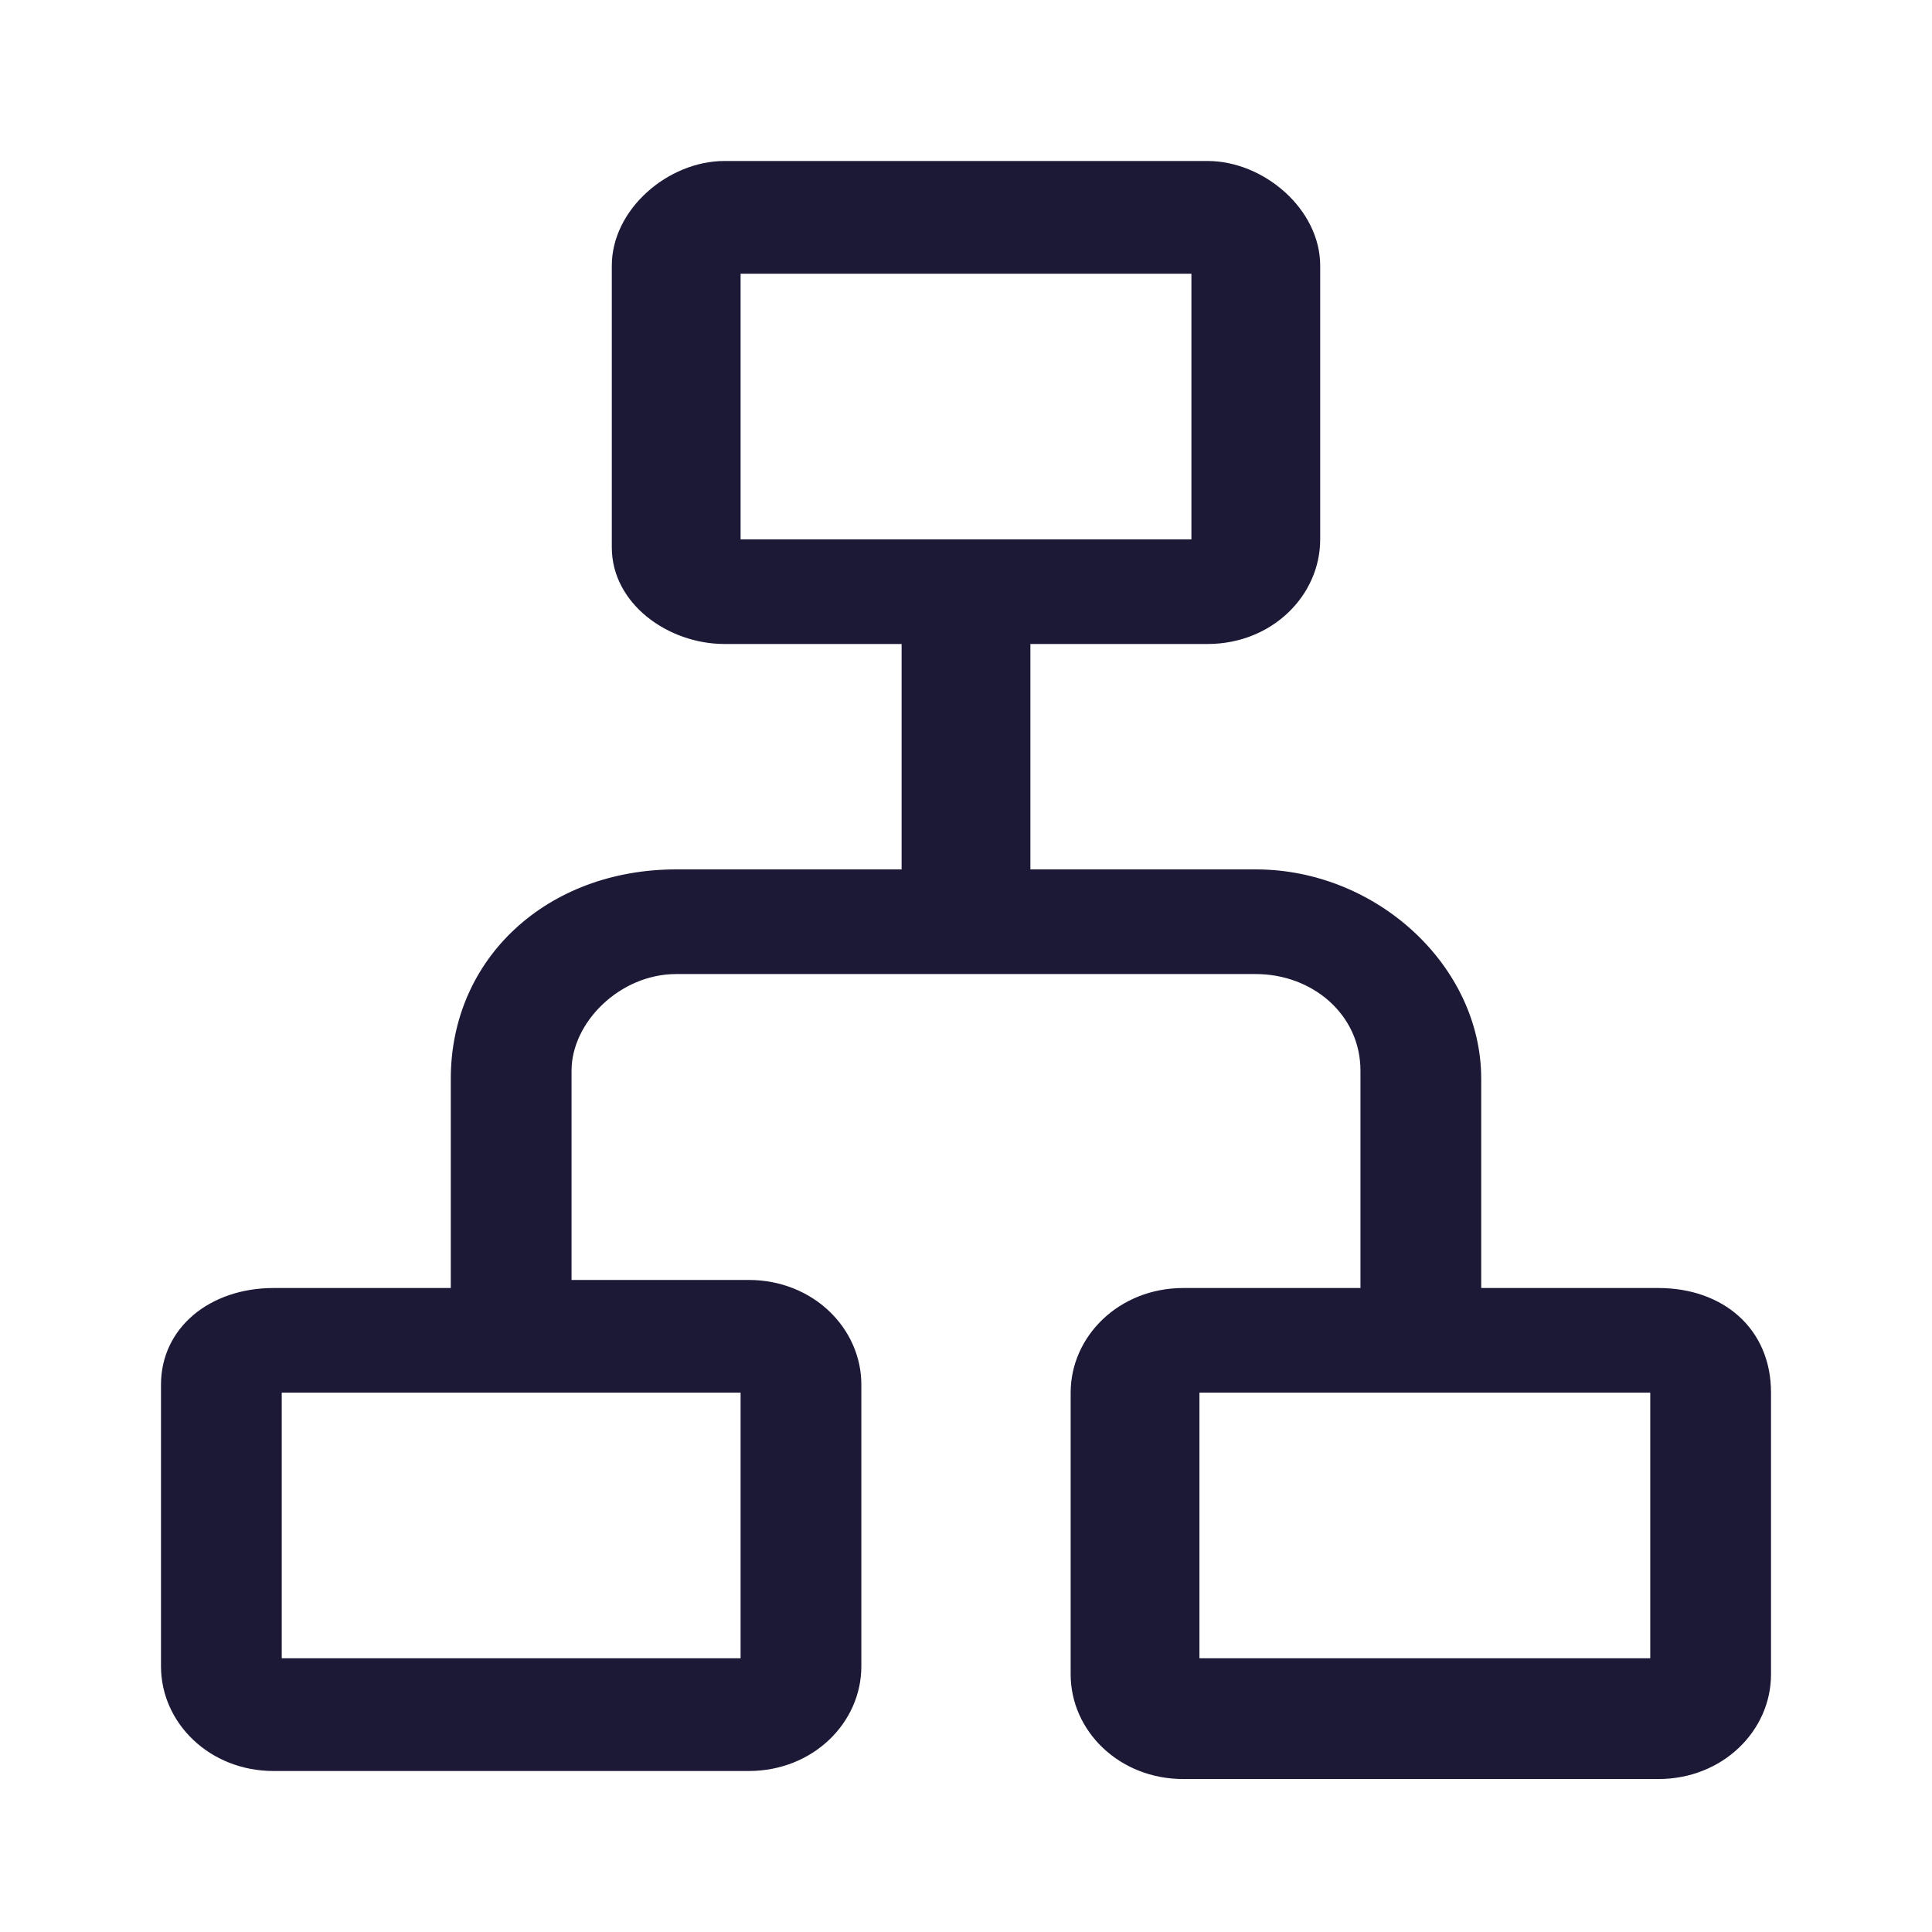
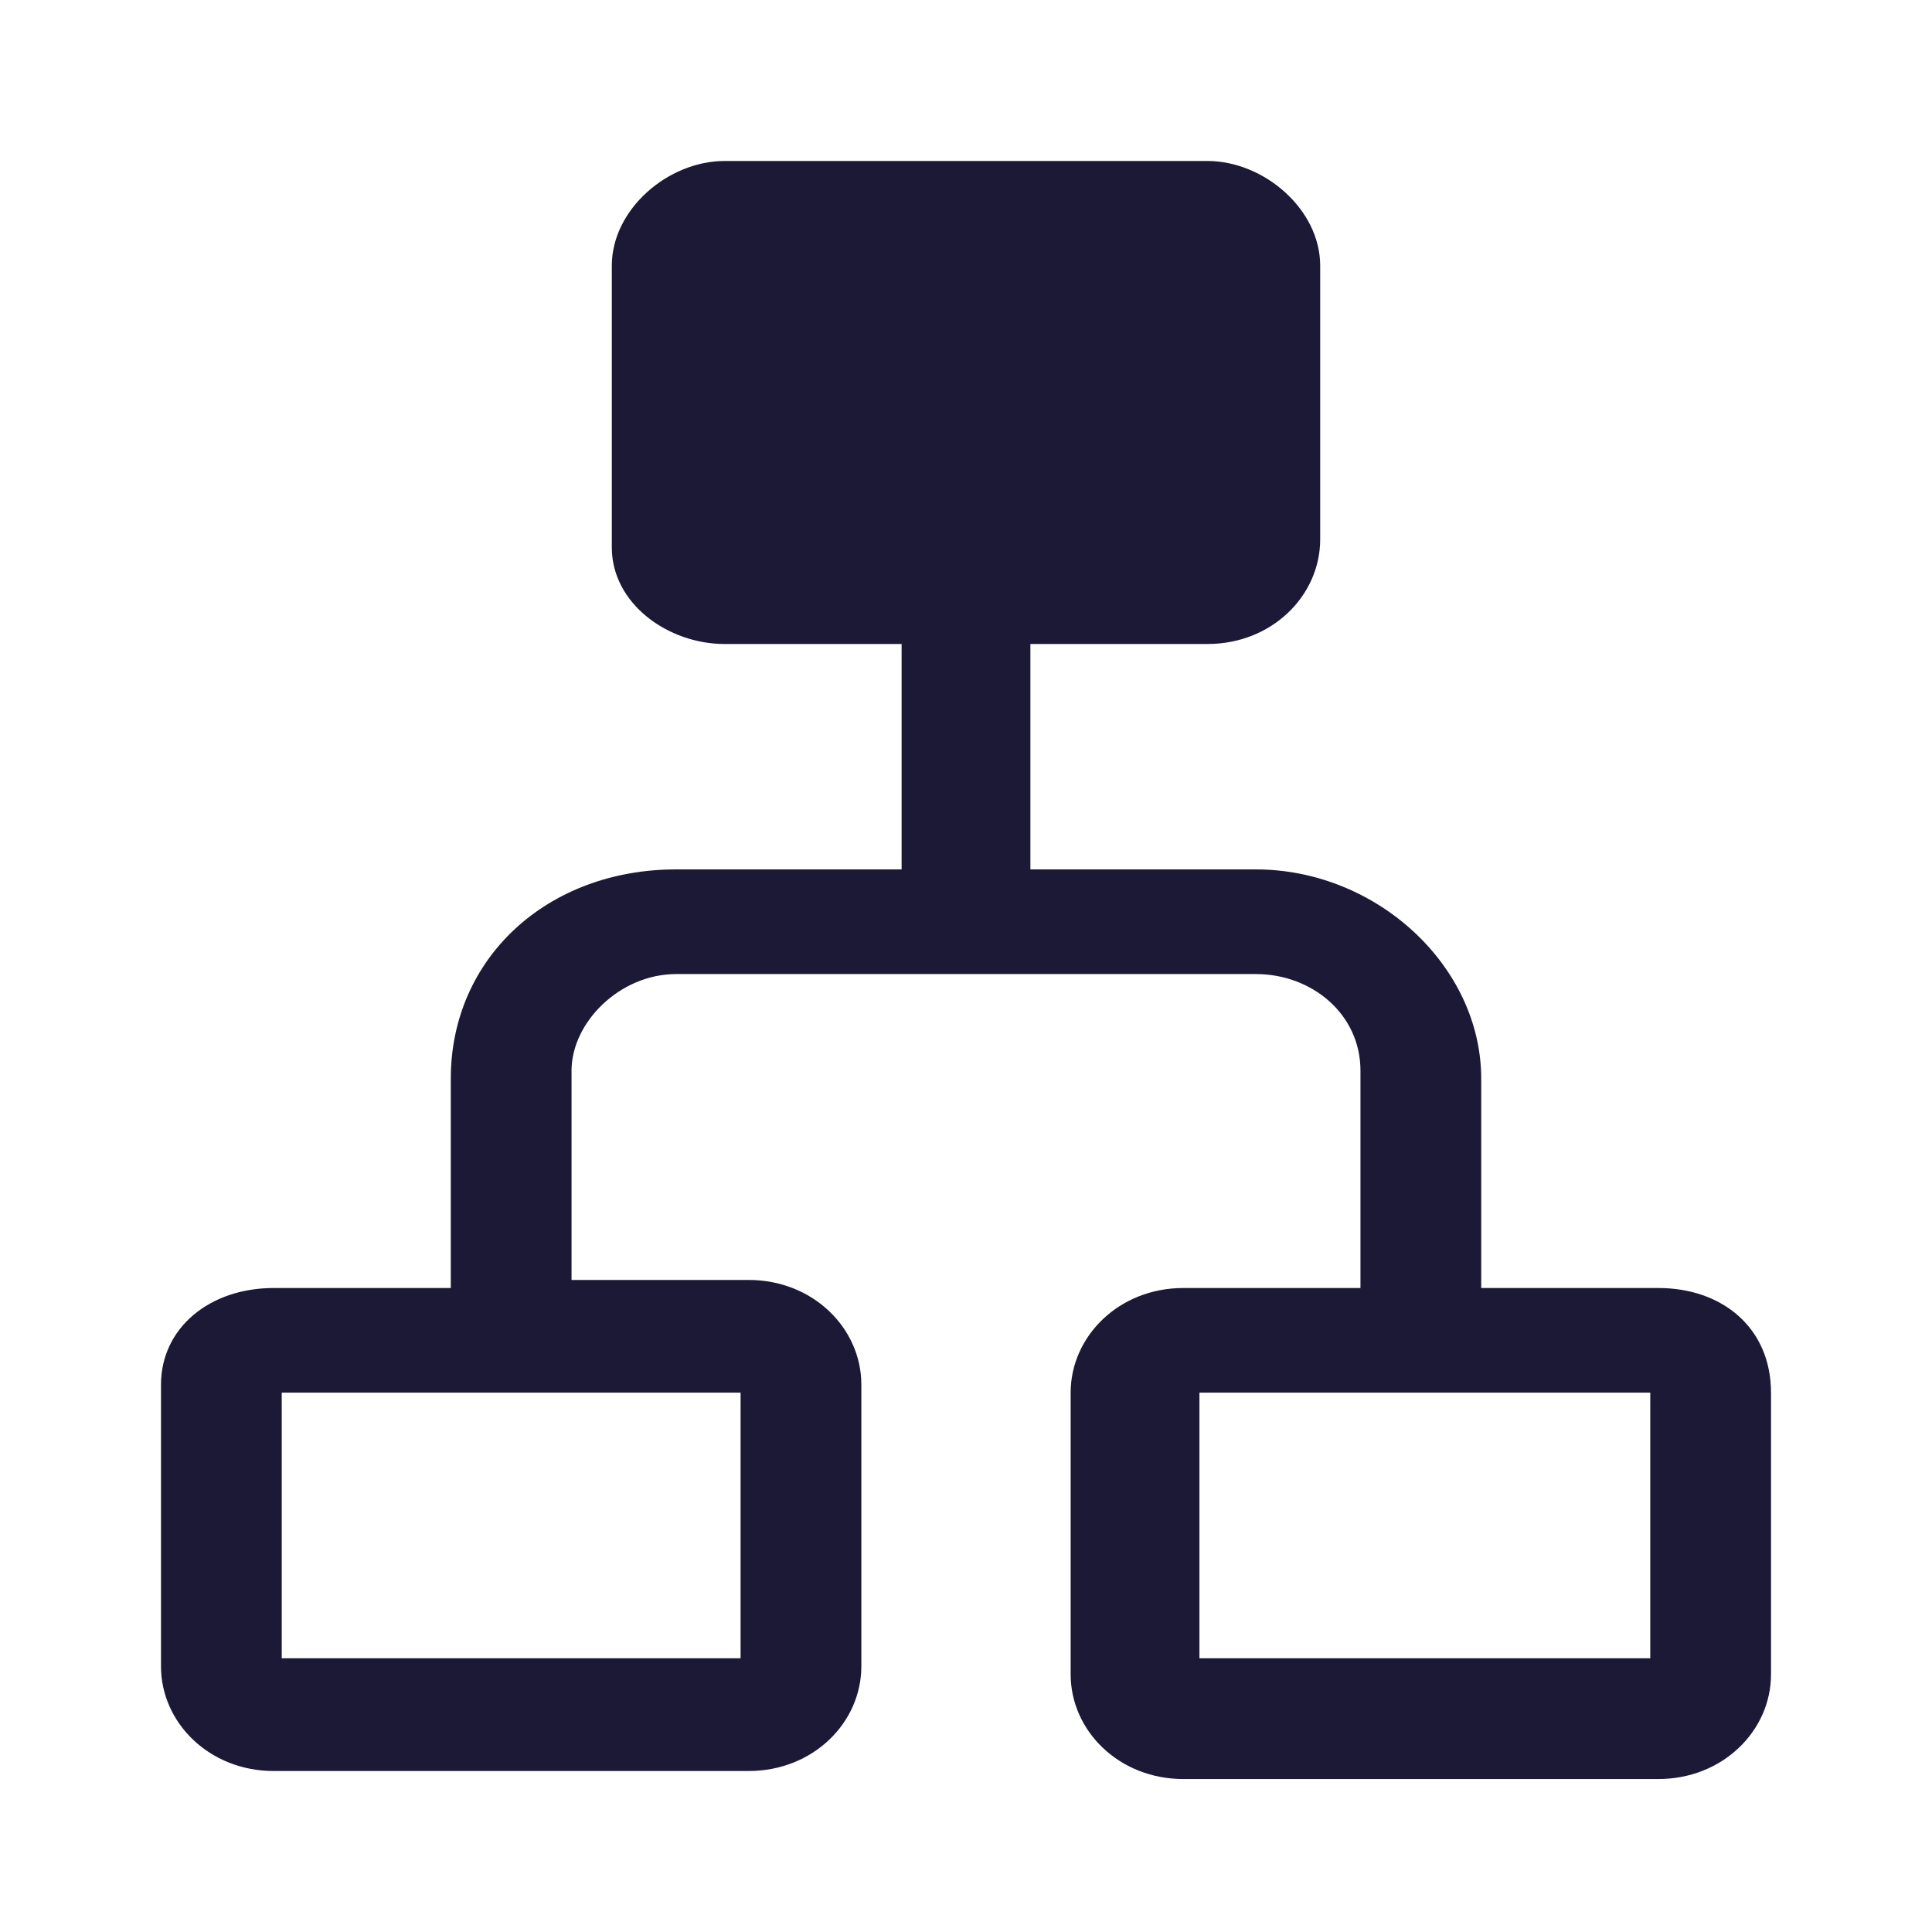
<svg xmlns="http://www.w3.org/2000/svg" width="70" height="70" viewBox="0 0 70 70" fill="none">
  <g id="ic_scheme">
-     <path id="Vector" d="M60.083 46.667H53.667V39.083C53.667 35 49.875 31.5 45.5 31.5H37.333V23.333H43.75C46.083 23.333 47.833 21.583 47.833 19.542V9.625C47.833 7.583 45.792 5.833 43.75 5.833H26.25C24.208 5.833 22.167 7.583 22.167 9.625V19.833C22.167 21.875 24.208 23.333 26.25 23.333H32.667V31.5H24.5C19.833 31.5 16.333 34.708 16.333 39.083V46.667H9.917C7.583 46.667 5.833 48.125 5.833 50.167V60.375C5.833 62.417 7.583 64.167 9.917 64.167H27.125C29.458 64.167 31.208 62.417 31.208 60.375V50.167C31.208 48.125 29.458 46.375 27.125 46.375H20.708V38.792C20.708 37.042 22.458 35.292 24.5 35.292H45.5C47.542 35.292 49.292 36.75 49.292 38.792V46.667H42.875C40.542 46.667 38.792 48.417 38.792 50.458V60.667C38.792 62.708 40.542 64.458 42.875 64.458H60.083C62.417 64.458 64.167 62.708 64.167 60.667V50.458C64.167 48.125 62.417 46.667 60.083 46.667ZM26.833 50.458V60.083H10.208V50.458H26.833ZM26.833 19.542V9.917H43.167V19.542H26.833ZM59.792 60.083H43.458V50.458H59.792V60.083Z" fill="#1C1937" />
+     <path id="Vector" d="M60.083 46.667H53.667V39.083C53.667 35 49.875 31.5 45.5 31.5H37.333V23.333H43.75C46.083 23.333 47.833 21.583 47.833 19.542V9.625C47.833 7.583 45.792 5.833 43.75 5.833H26.25C24.208 5.833 22.167 7.583 22.167 9.625V19.833C22.167 21.875 24.208 23.333 26.25 23.333H32.667V31.5H24.5C19.833 31.5 16.333 34.708 16.333 39.083V46.667H9.917C7.583 46.667 5.833 48.125 5.833 50.167V60.375C5.833 62.417 7.583 64.167 9.917 64.167H27.125C29.458 64.167 31.208 62.417 31.208 60.375V50.167C31.208 48.125 29.458 46.375 27.125 46.375H20.708V38.792C20.708 37.042 22.458 35.292 24.5 35.292H45.5C47.542 35.292 49.292 36.75 49.292 38.792V46.667H42.875C40.542 46.667 38.792 48.417 38.792 50.458V60.667C38.792 62.708 40.542 64.458 42.875 64.458H60.083C62.417 64.458 64.167 62.708 64.167 60.667V50.458C64.167 48.125 62.417 46.667 60.083 46.667ZM26.833 50.458V60.083H10.208V50.458H26.833ZM26.833 19.542H43.167V19.542H26.833ZM59.792 60.083H43.458V50.458H59.792V60.083Z" fill="#1C1937" />
  </g>
</svg>